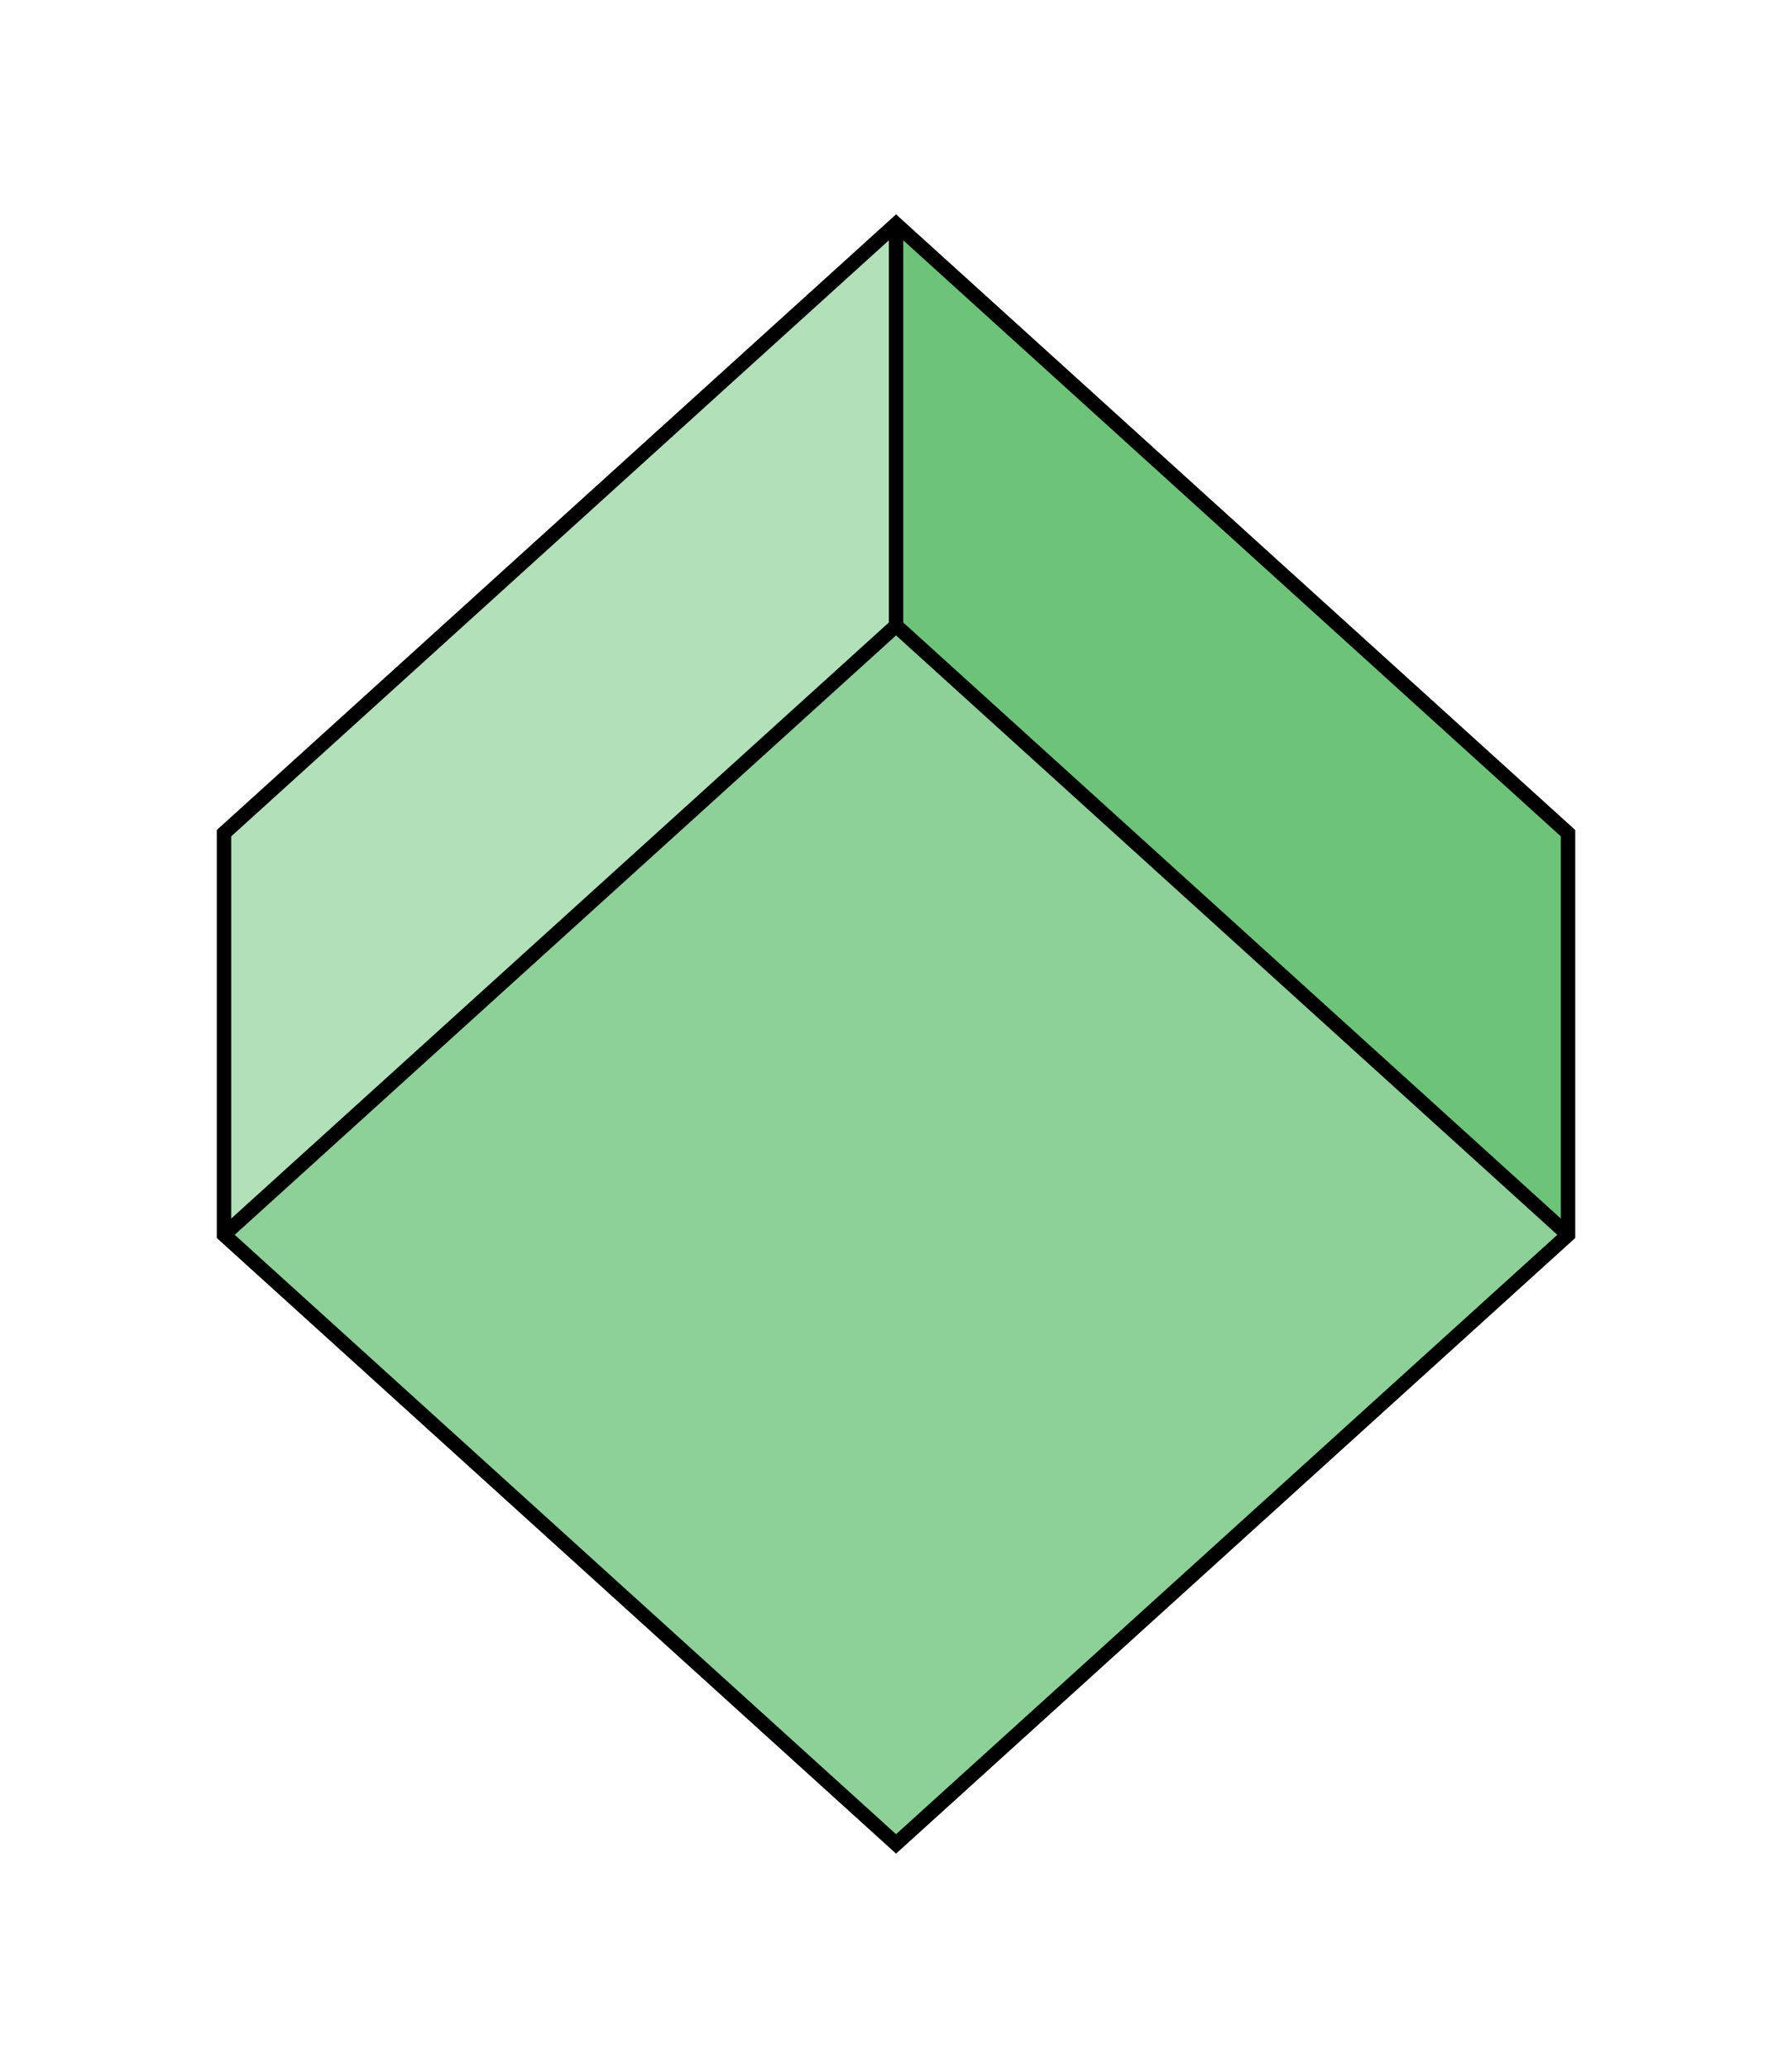
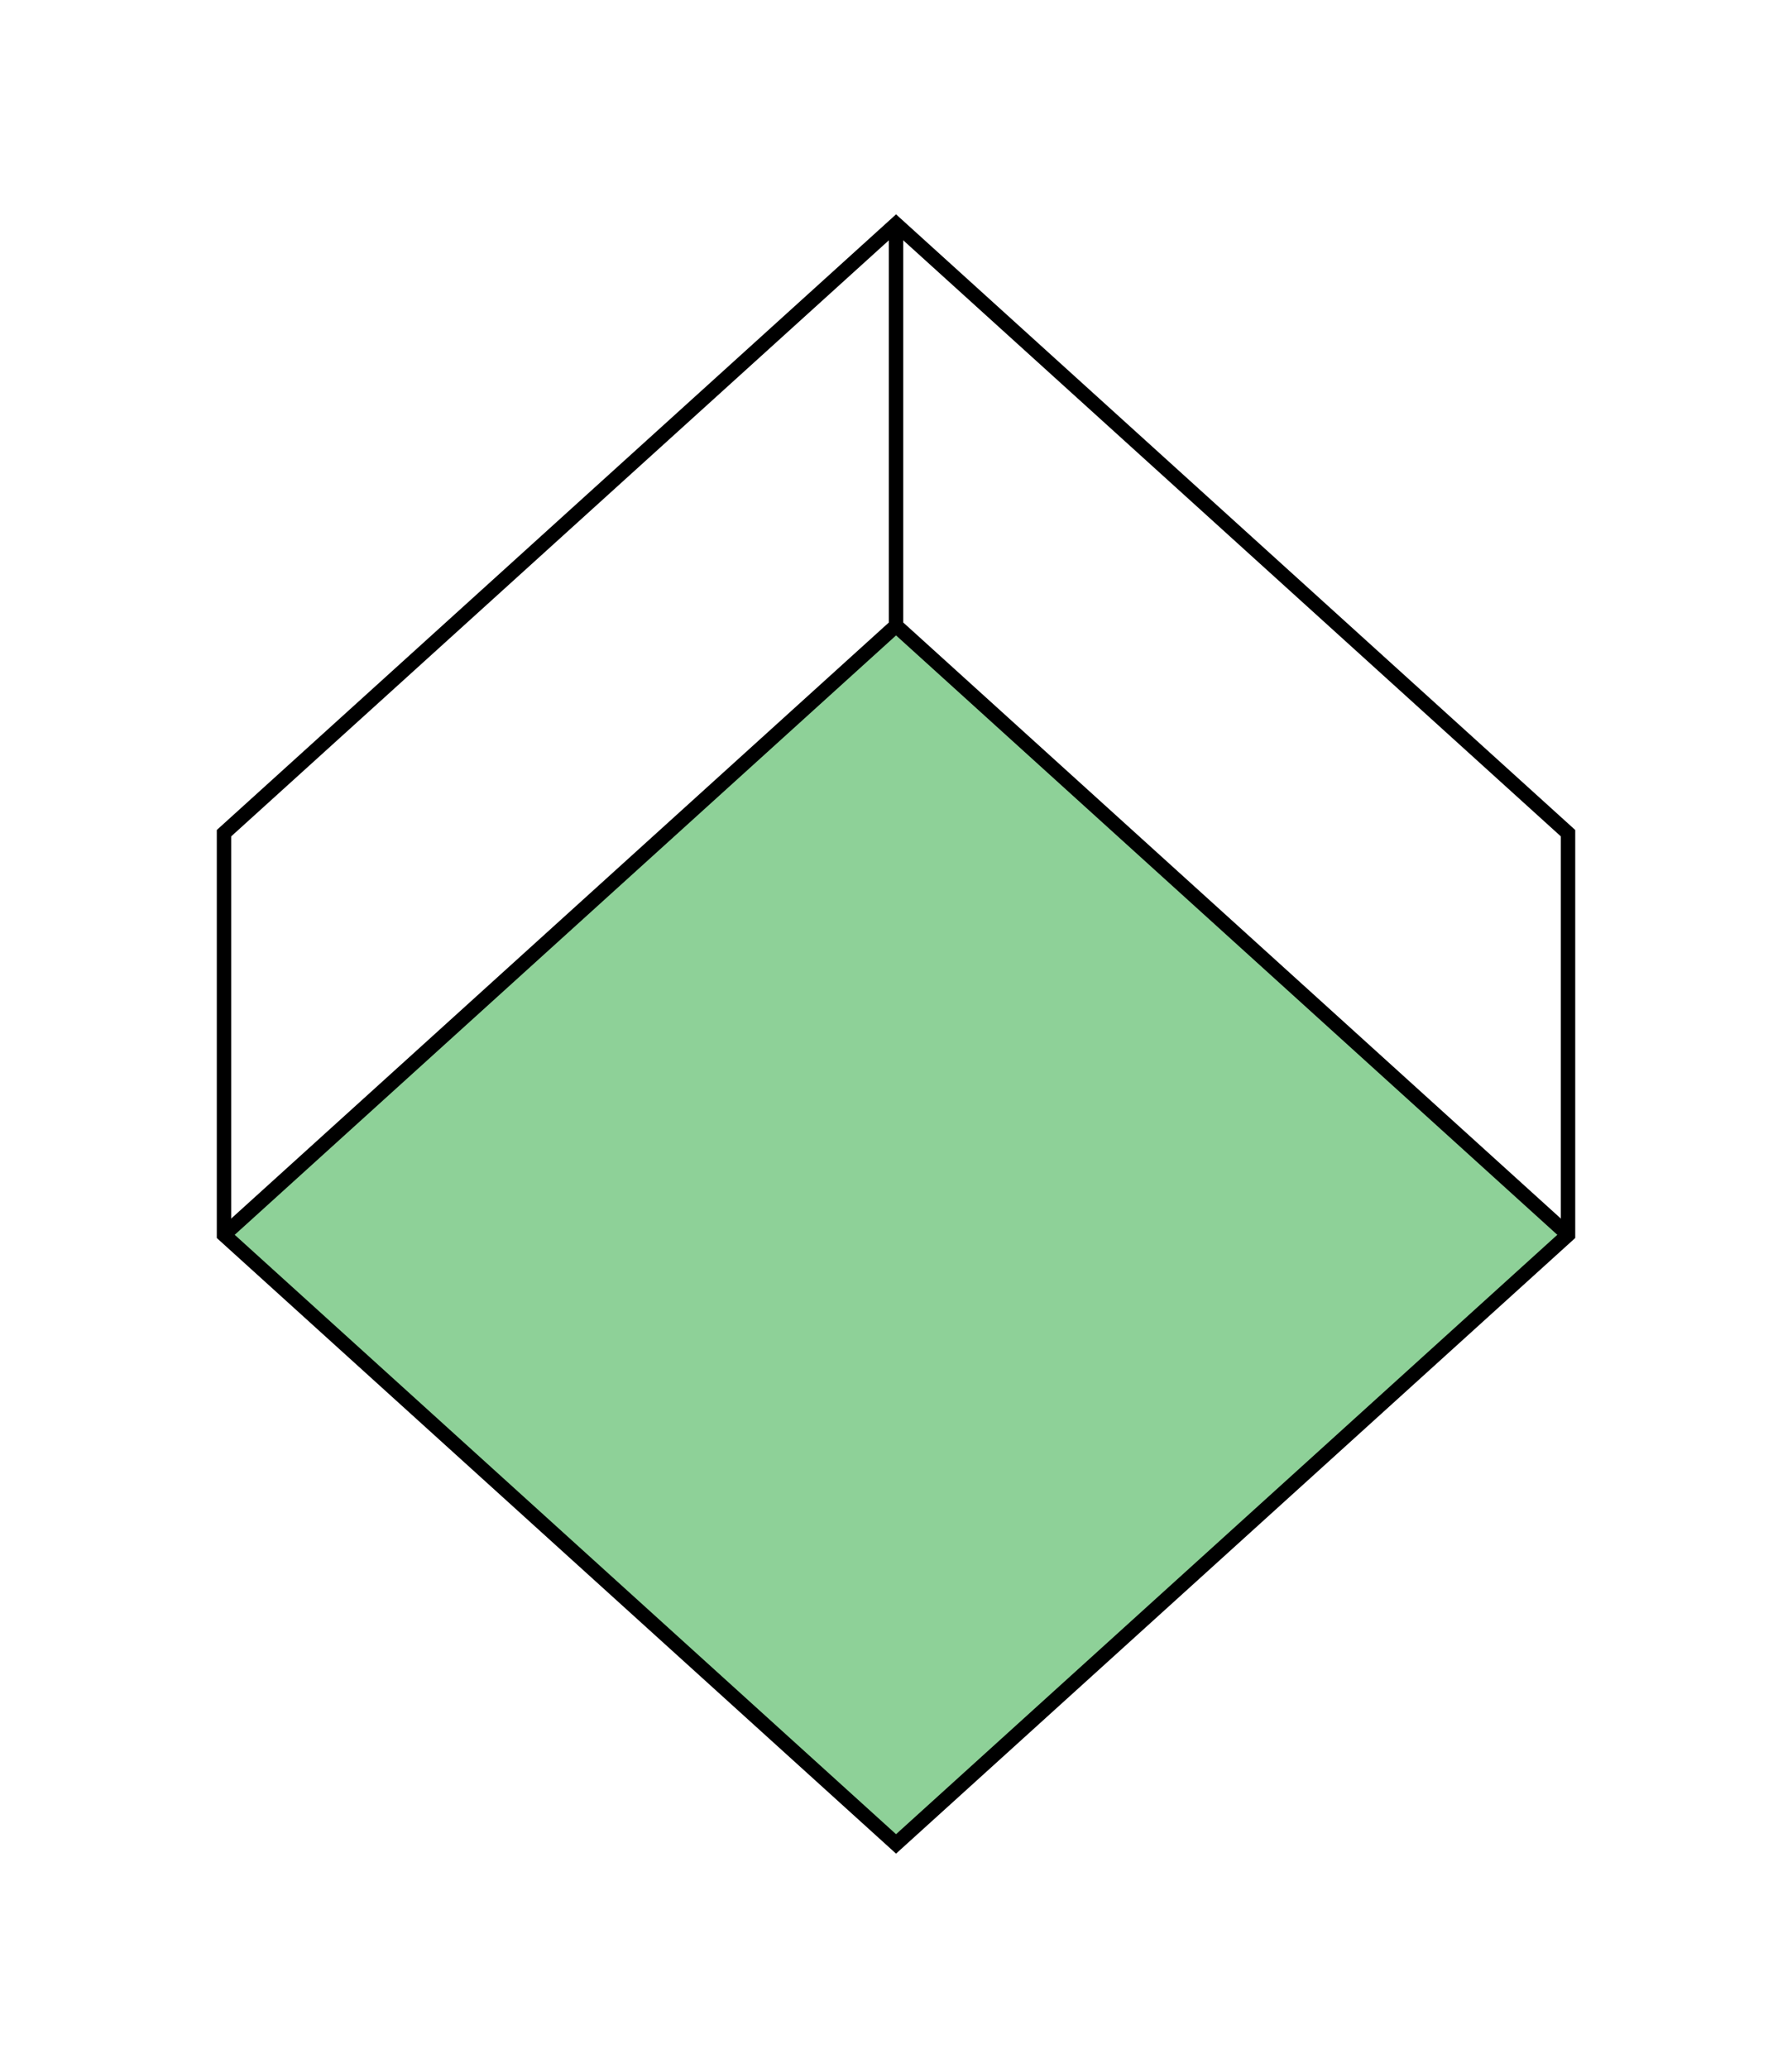
<svg xmlns="http://www.w3.org/2000/svg" width="99.19pt" height="152.613" viewBox="0 0 99.19 114.46" class="displayed_equation">
  <path d="M 49.598 102.062 L 86.793 68.348 L 49.598 34.633 L 12.398 68.348" fill="#8ed198" />
-   <path d="M 49.598 34.633 L 12.398 68.348 L 12.398 46.117 L 49.598 12.402" fill="#b2e0b9" />
-   <path d="M 86.793 68.348 L 86.793 46.117 L 49.598 12.402 L 49.598 34.633" fill="#6dc479" />
  <path d="M 495.977 123.975 L 867.93 461.123 L 867.93 683.428 L 495.977 1020.577 L 123.984 683.428 L 123.984 461.123 Z M 495.977 123.975" transform="matrix(0.1,0,0,-0.1,0,114.46)" fill="none" stroke-width="7.97" stroke="#000" stroke-miterlimit="10" />
  <path d="M867.93 461.123L495.977 798.272 495.977 1020.577M495.977 798.272L123.984 461.123" transform="matrix(0.1,0,0,-0.1,0,114.46)" fill="none" stroke-width="7.97" stroke="#000" stroke-miterlimit="10" />
</svg>